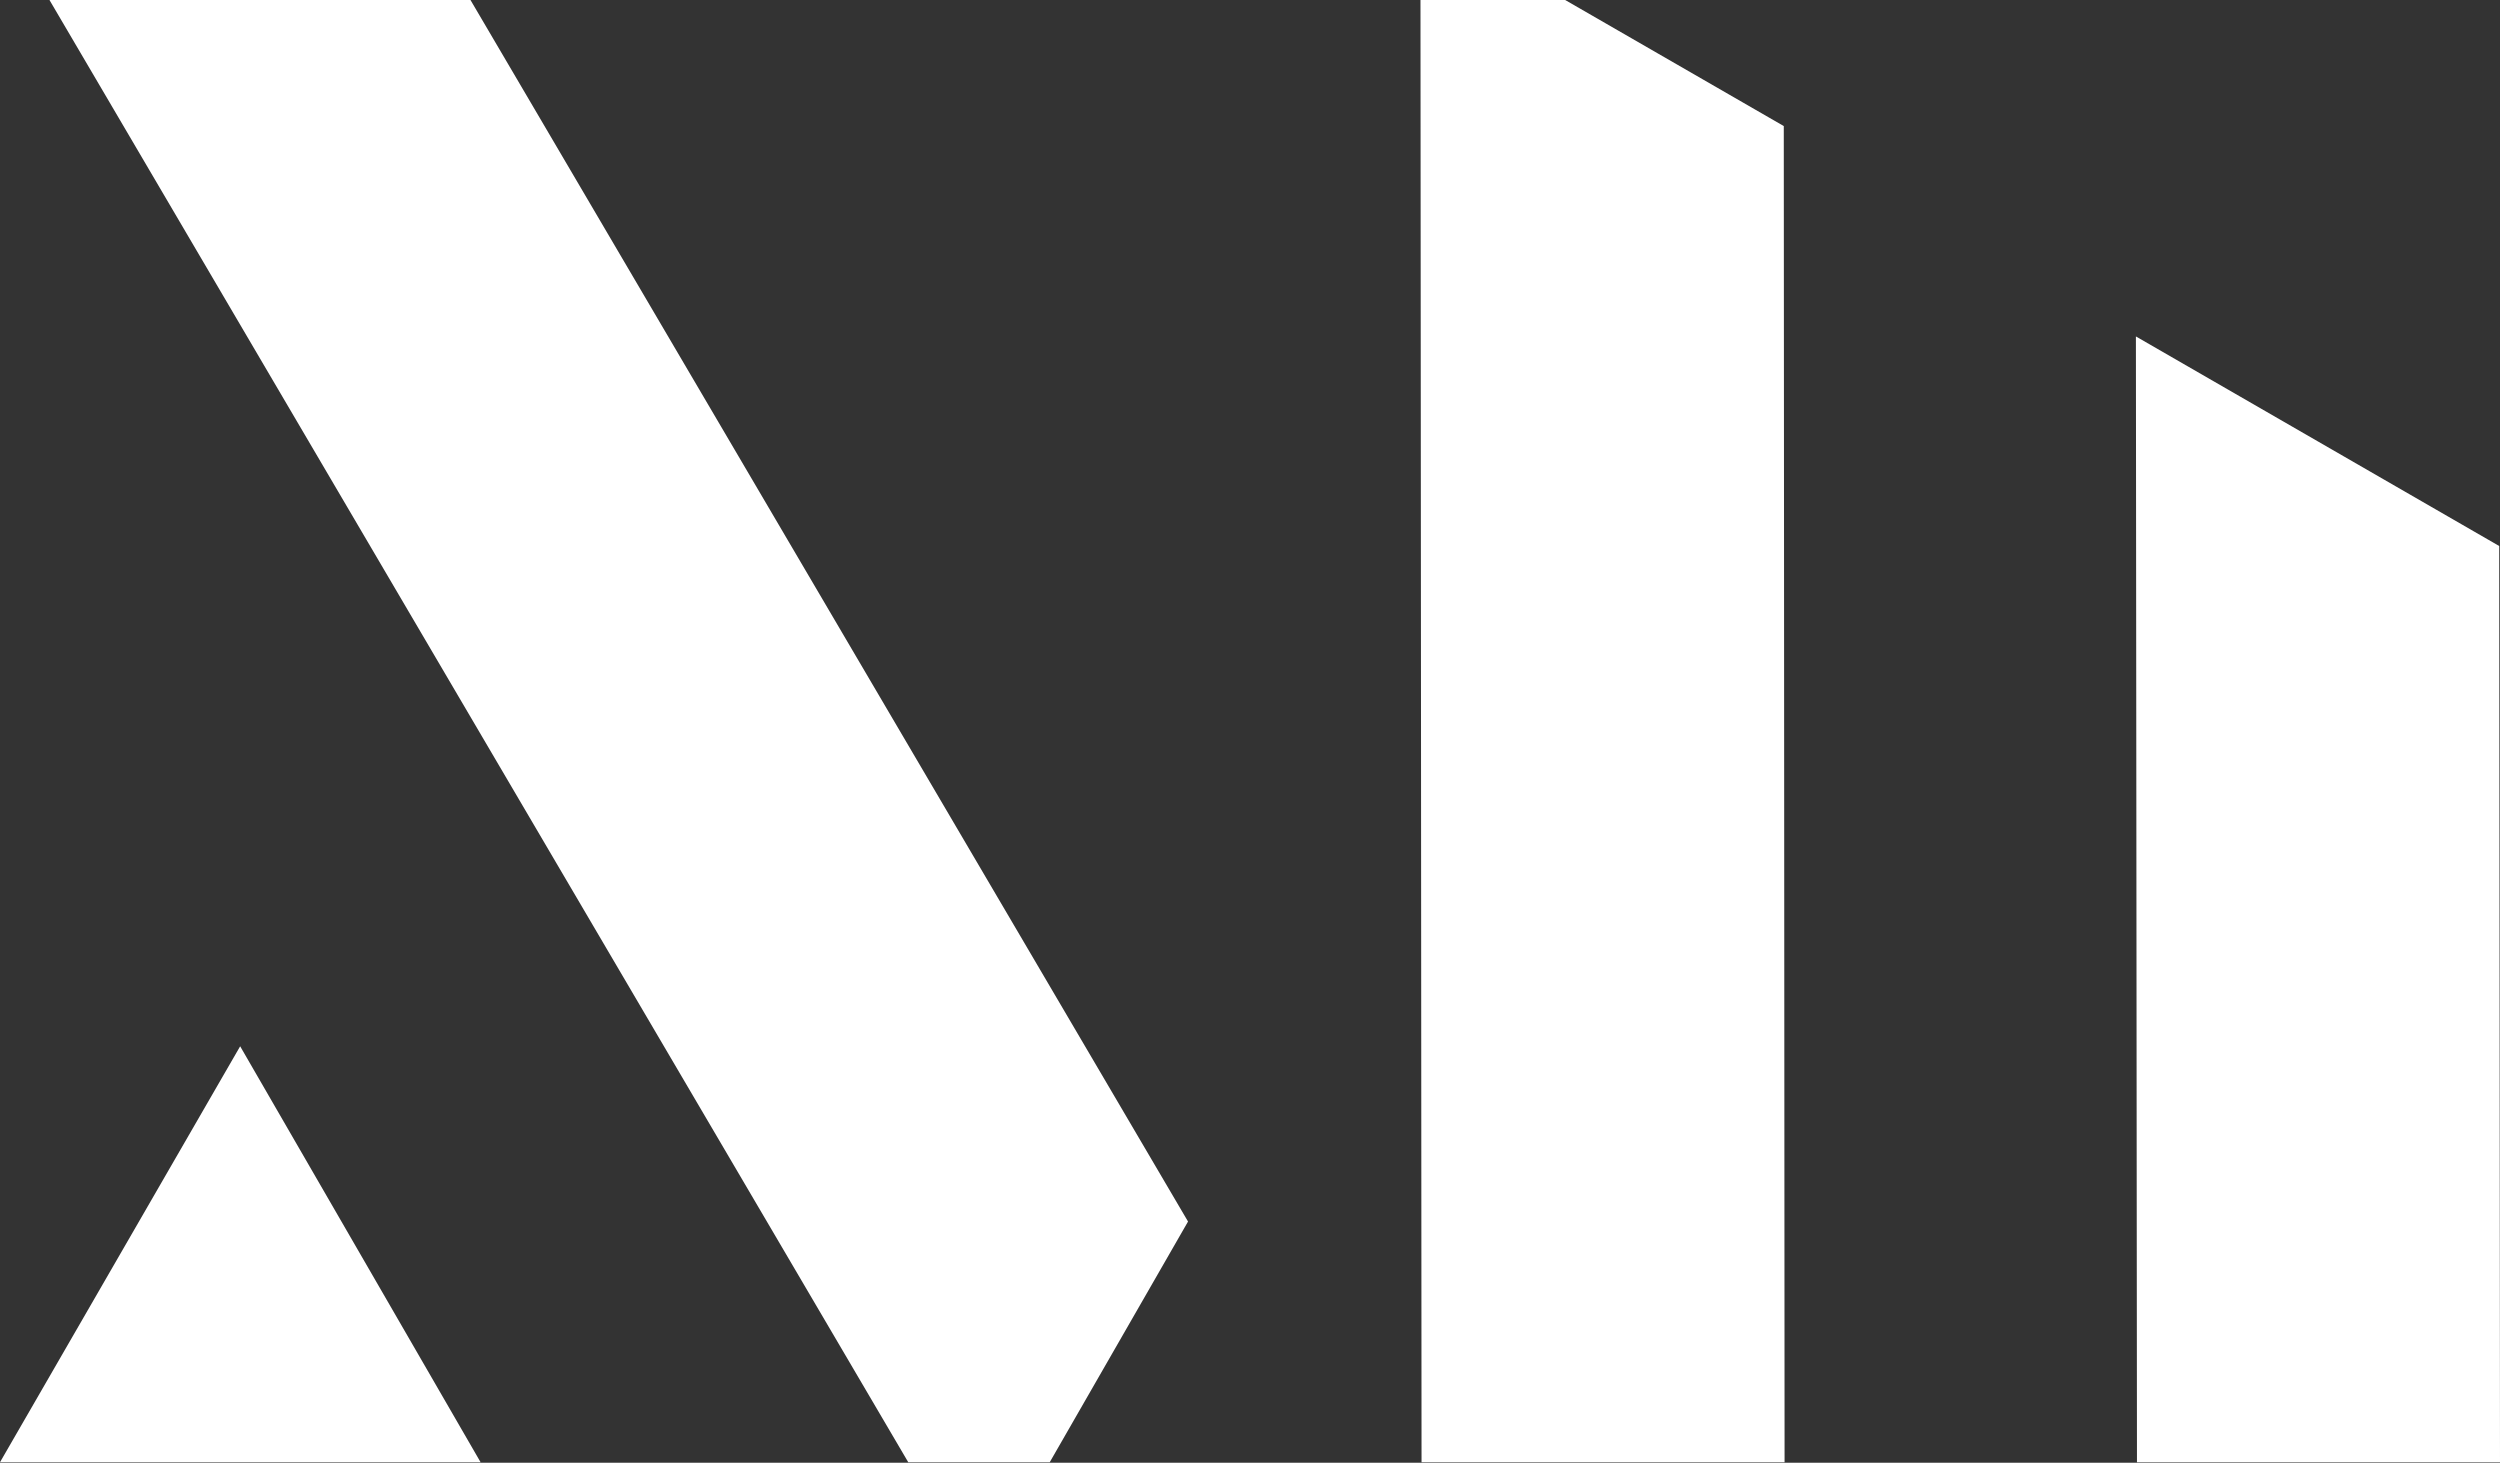
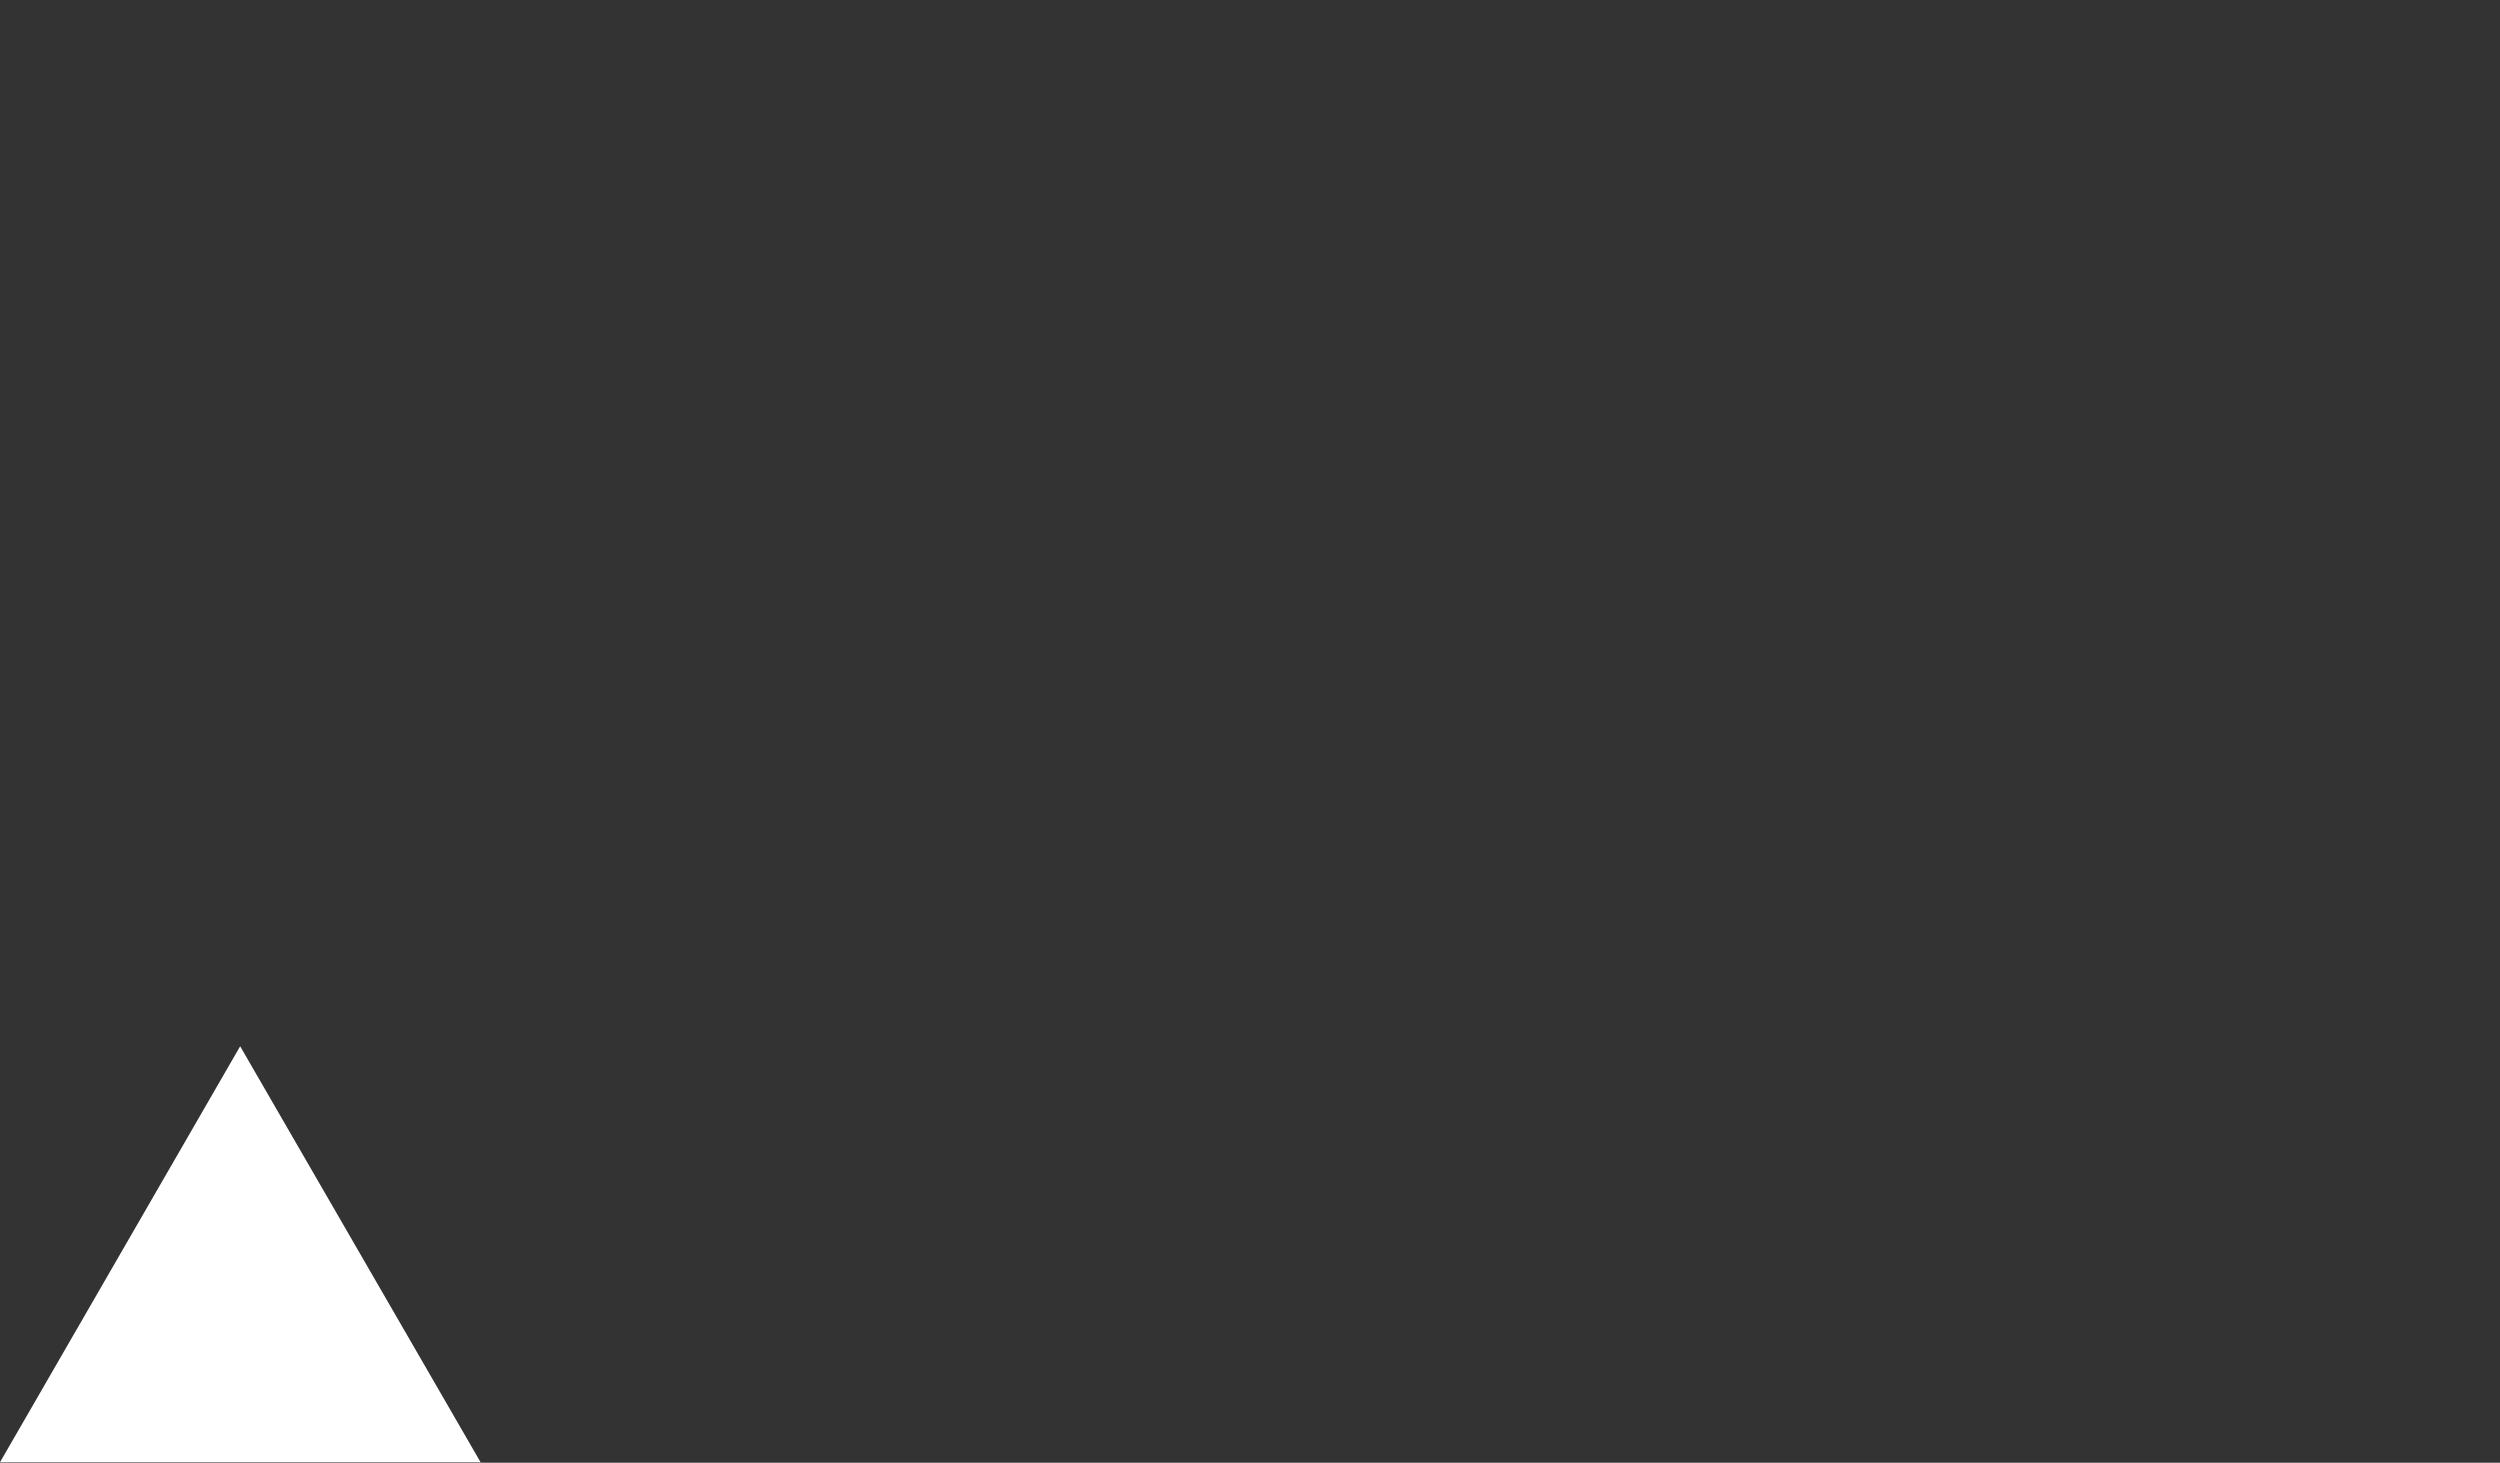
<svg xmlns="http://www.w3.org/2000/svg" version="1.2" baseProfile="tiny-ps" viewBox="0 0 94 55" width="94" height="55">
  <rect x="0" y="0" width="94" height="55" fill="#333333" stroke="none" />
  <title>2_MdFortis_MainPage – 3</title>
  <style>
		tspan { white-space:pre }
		.shp0 { fill: #ffffff } 
	</style>
  <g id="2_MdFortis_MainPage – 3">
    <g id="Group 303">
      <path id="Path 1105" class="shp0" d="M9.03 39.34L18.07 54.98L0 54.98L9.03 39.34Z" />
-       <path id="Path 1106" class="shp0" d="M80.31 12.65L80.35 54.98L94 54.98L93.97 20.53L80.31 12.65Z" />
-       <path id="Path 1107" class="shp0" d="M53.41 0L53.45 54.98L67.1 54.98L67.07 4.74L58.85 0L53.41 0Z" />
-       <path id="Path 1108" class="shp0" d="M39.47 54.98L44.67 45.93L17.69 0L1.86 0L34.15 54.98L39.47 54.98Z" />
    </g>
  </g>
</svg>